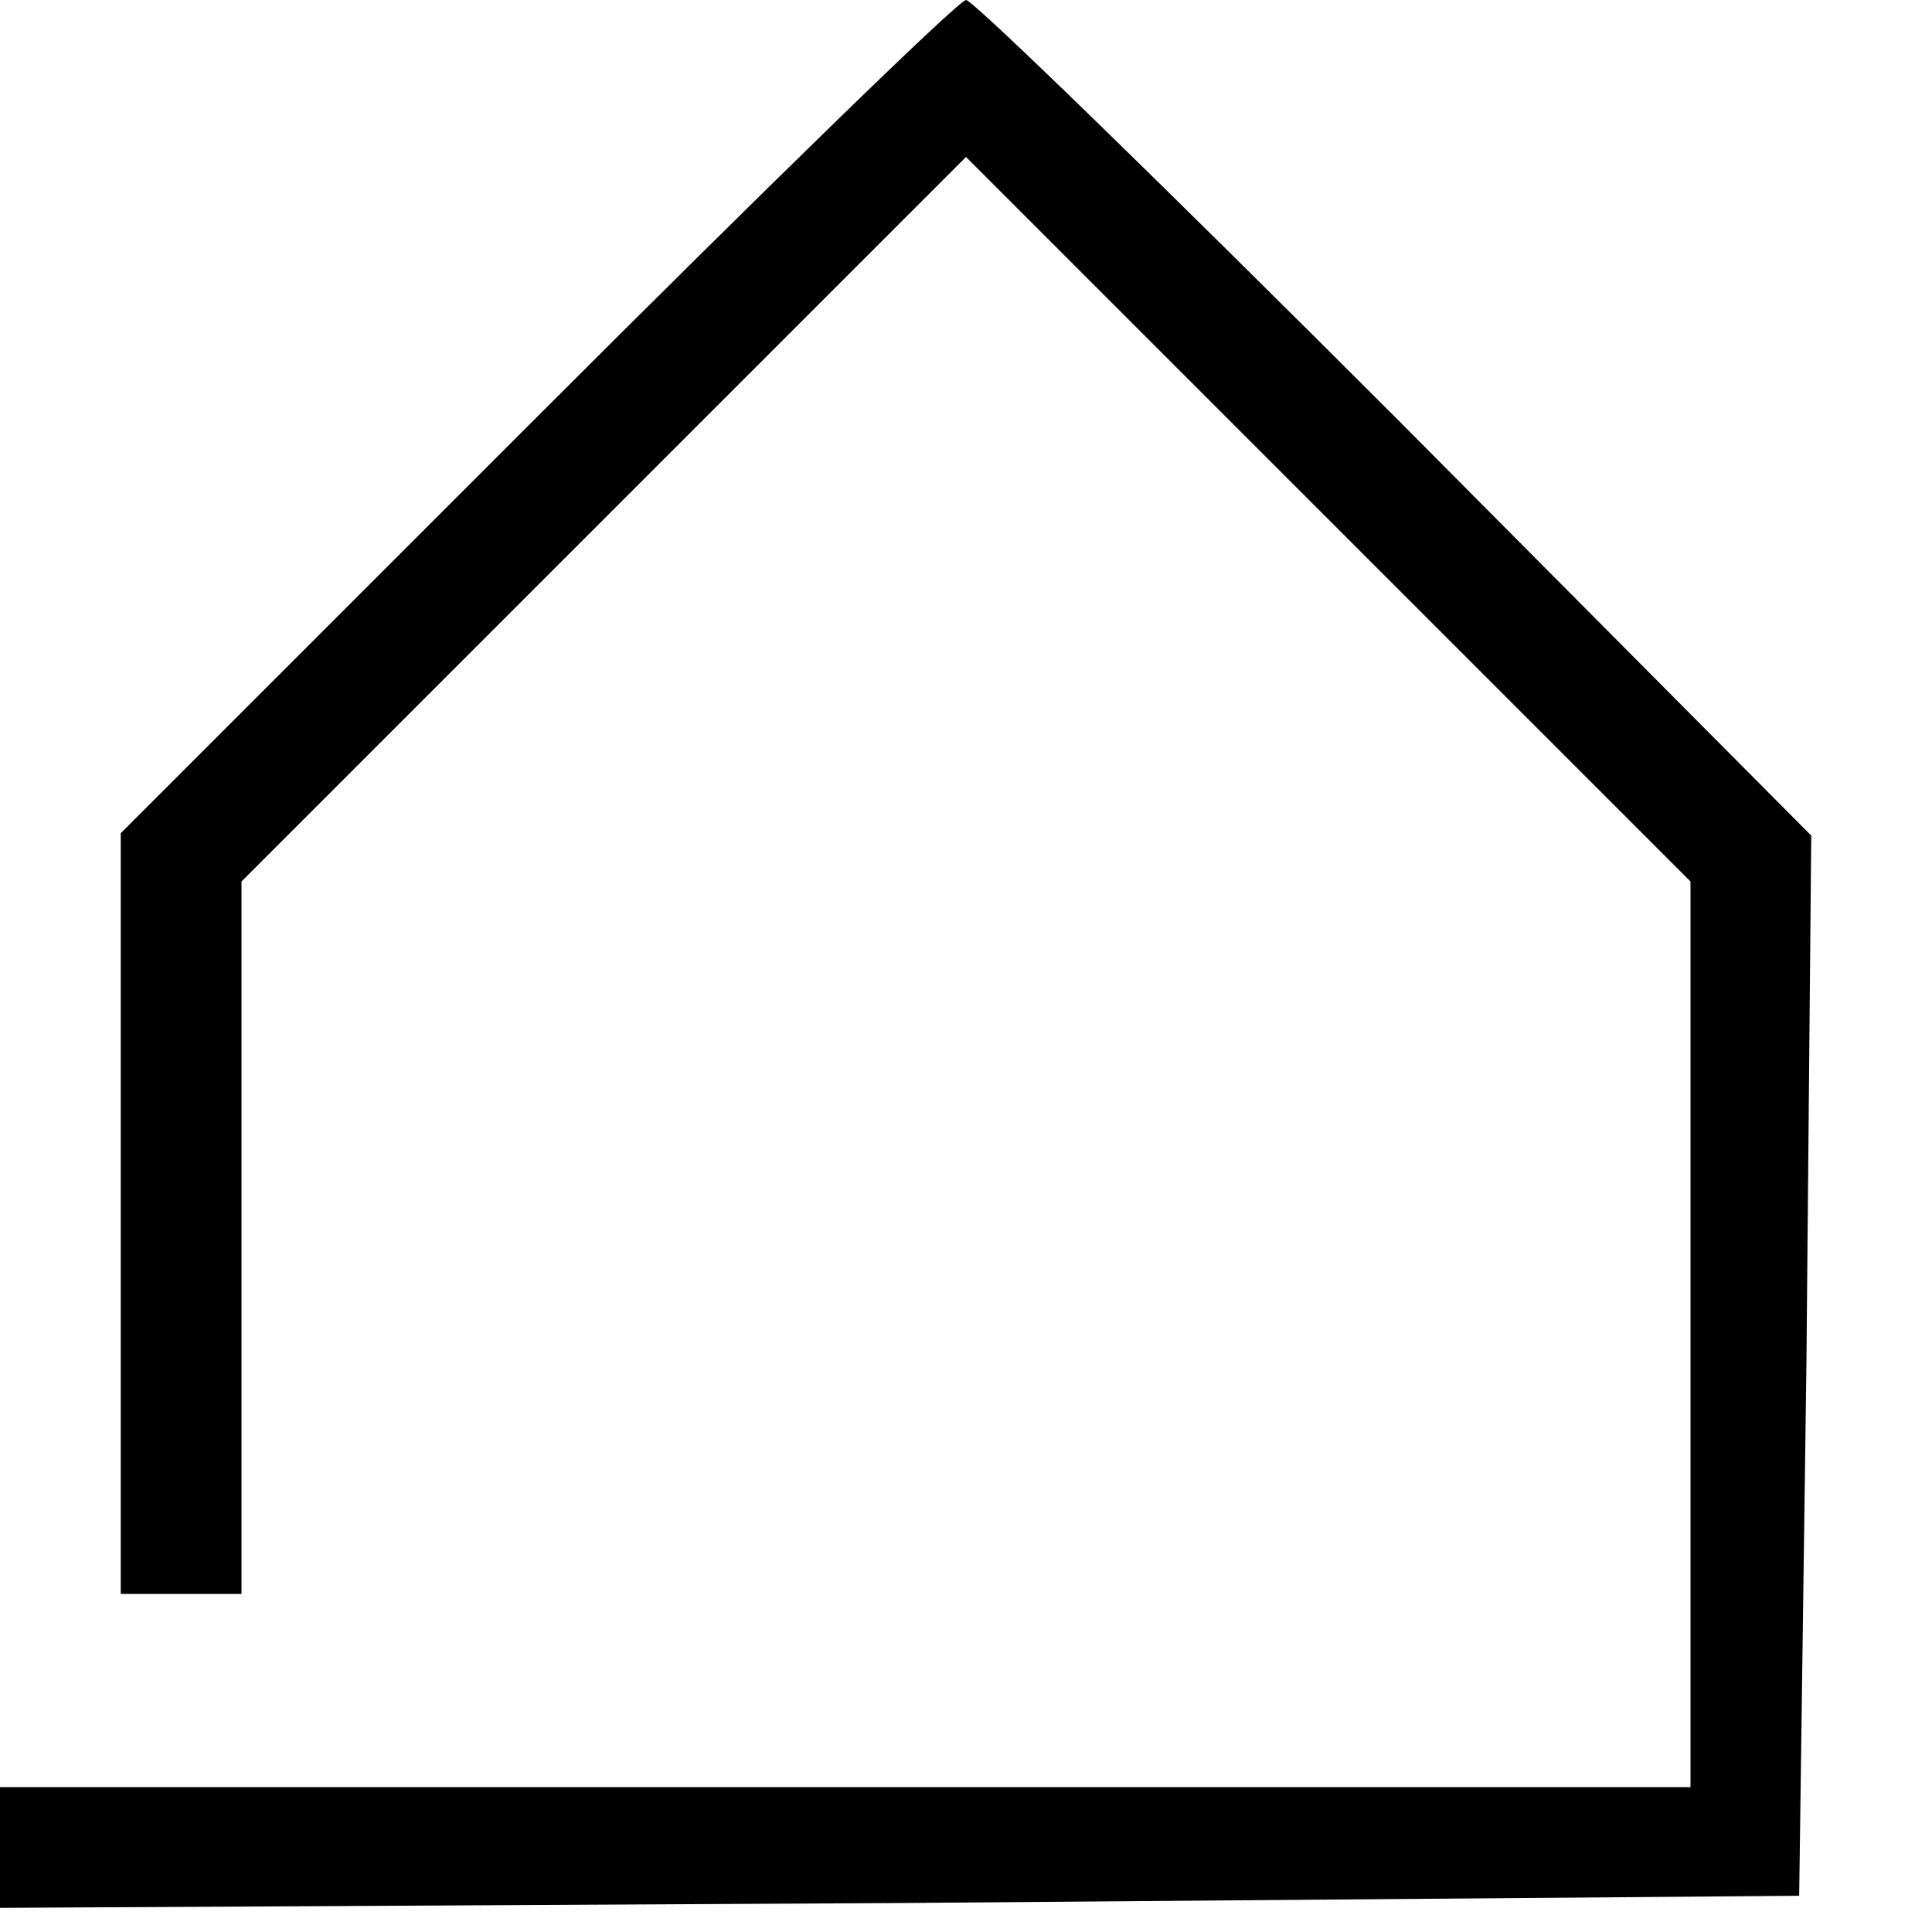
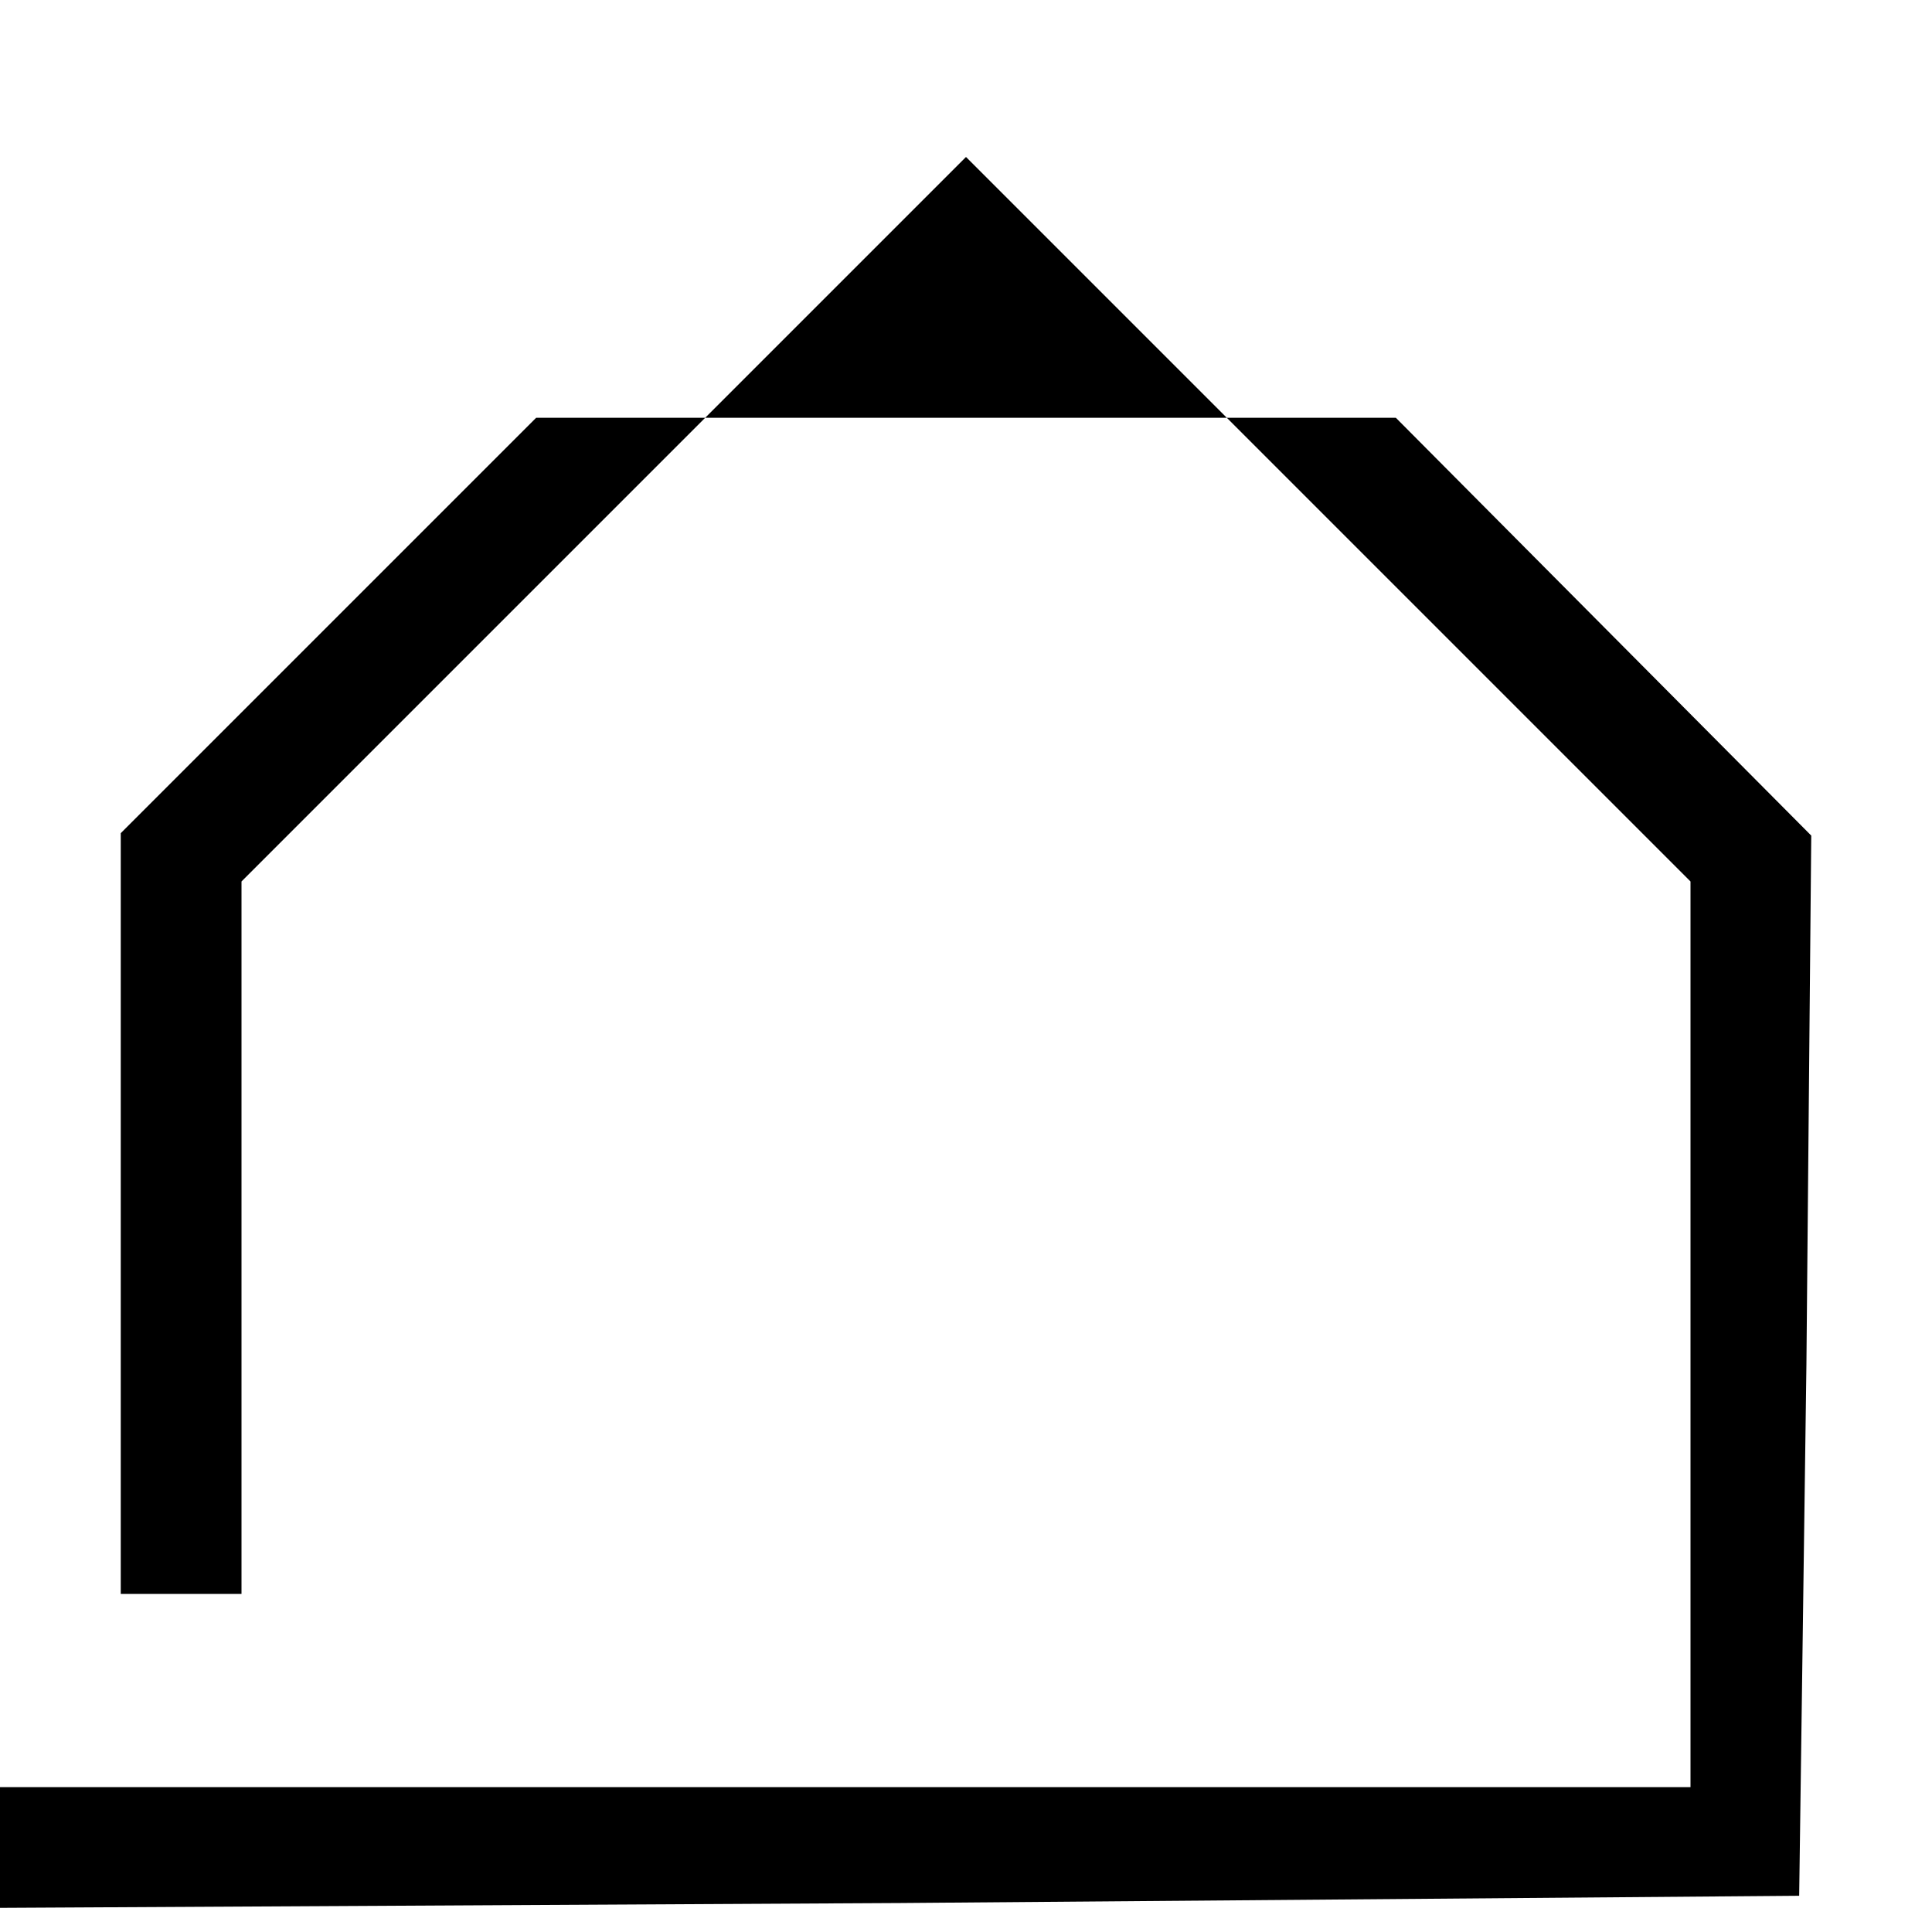
<svg xmlns="http://www.w3.org/2000/svg" version="1.0" width="80pt" height="80pt" viewBox="0 0 80 80" preserveAspectRatio="xMidYMid meet">
  <g transform="translate(0,80) scale(0.1,-0.1)" fill="#000000" stroke="none">
-     <path d="M222 627 l-172 -172 0 -158 0 -157 25 0 25 0 0 148 0 147 150 150 150 150 150 -150 150 -150 0 -187 0 -188 -350 0 -350 0 0 -25 0 -25 373 2 372 3 3 220 2 219 -172 173 c-95 95 -175 173 -178 173 -3 0 -83 -78 -178 -173z" />
+     <path d="M222 627 l-172 -172 0 -158 0 -157 25 0 25 0 0 148 0 147 150 150 150 150 150 -150 150 -150 0 -187 0 -188 -350 0 -350 0 0 -25 0 -25 373 2 372 3 3 220 2 219 -172 173 z" />
  </g>
</svg>